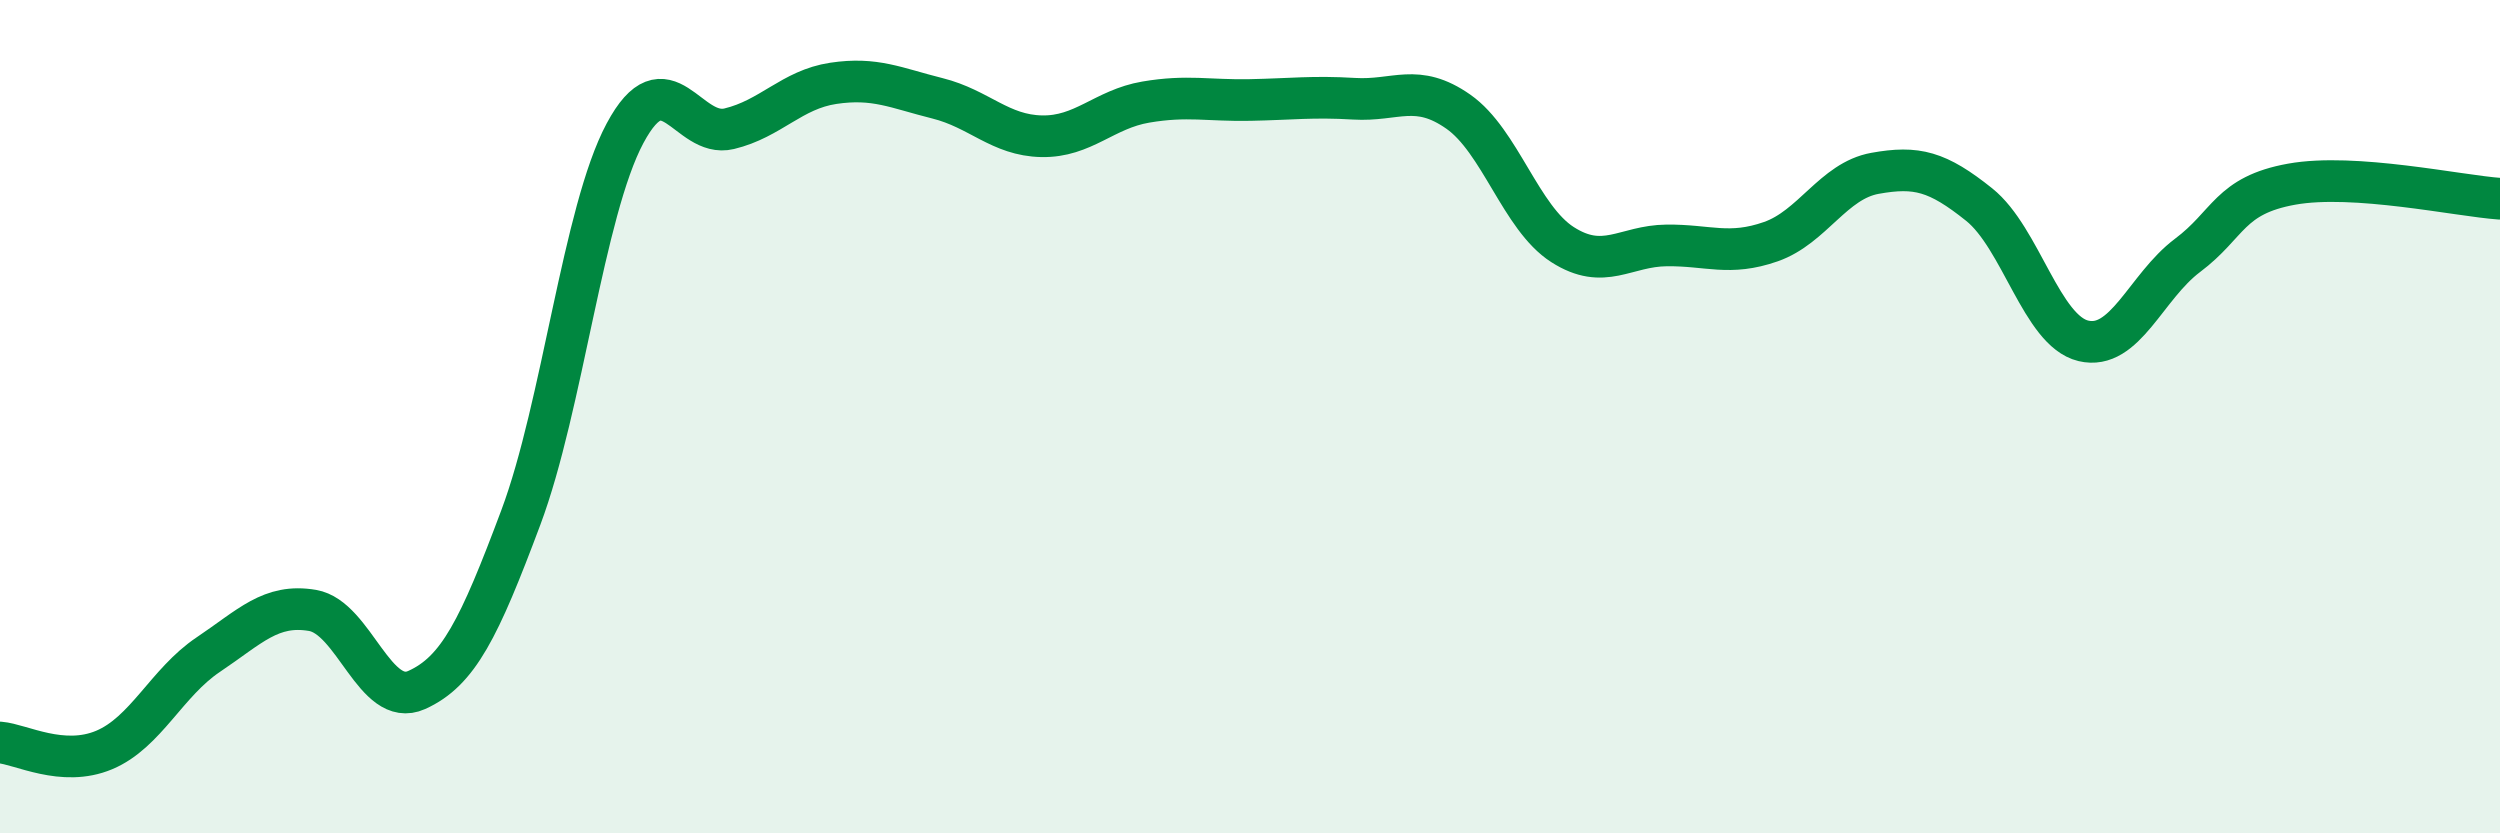
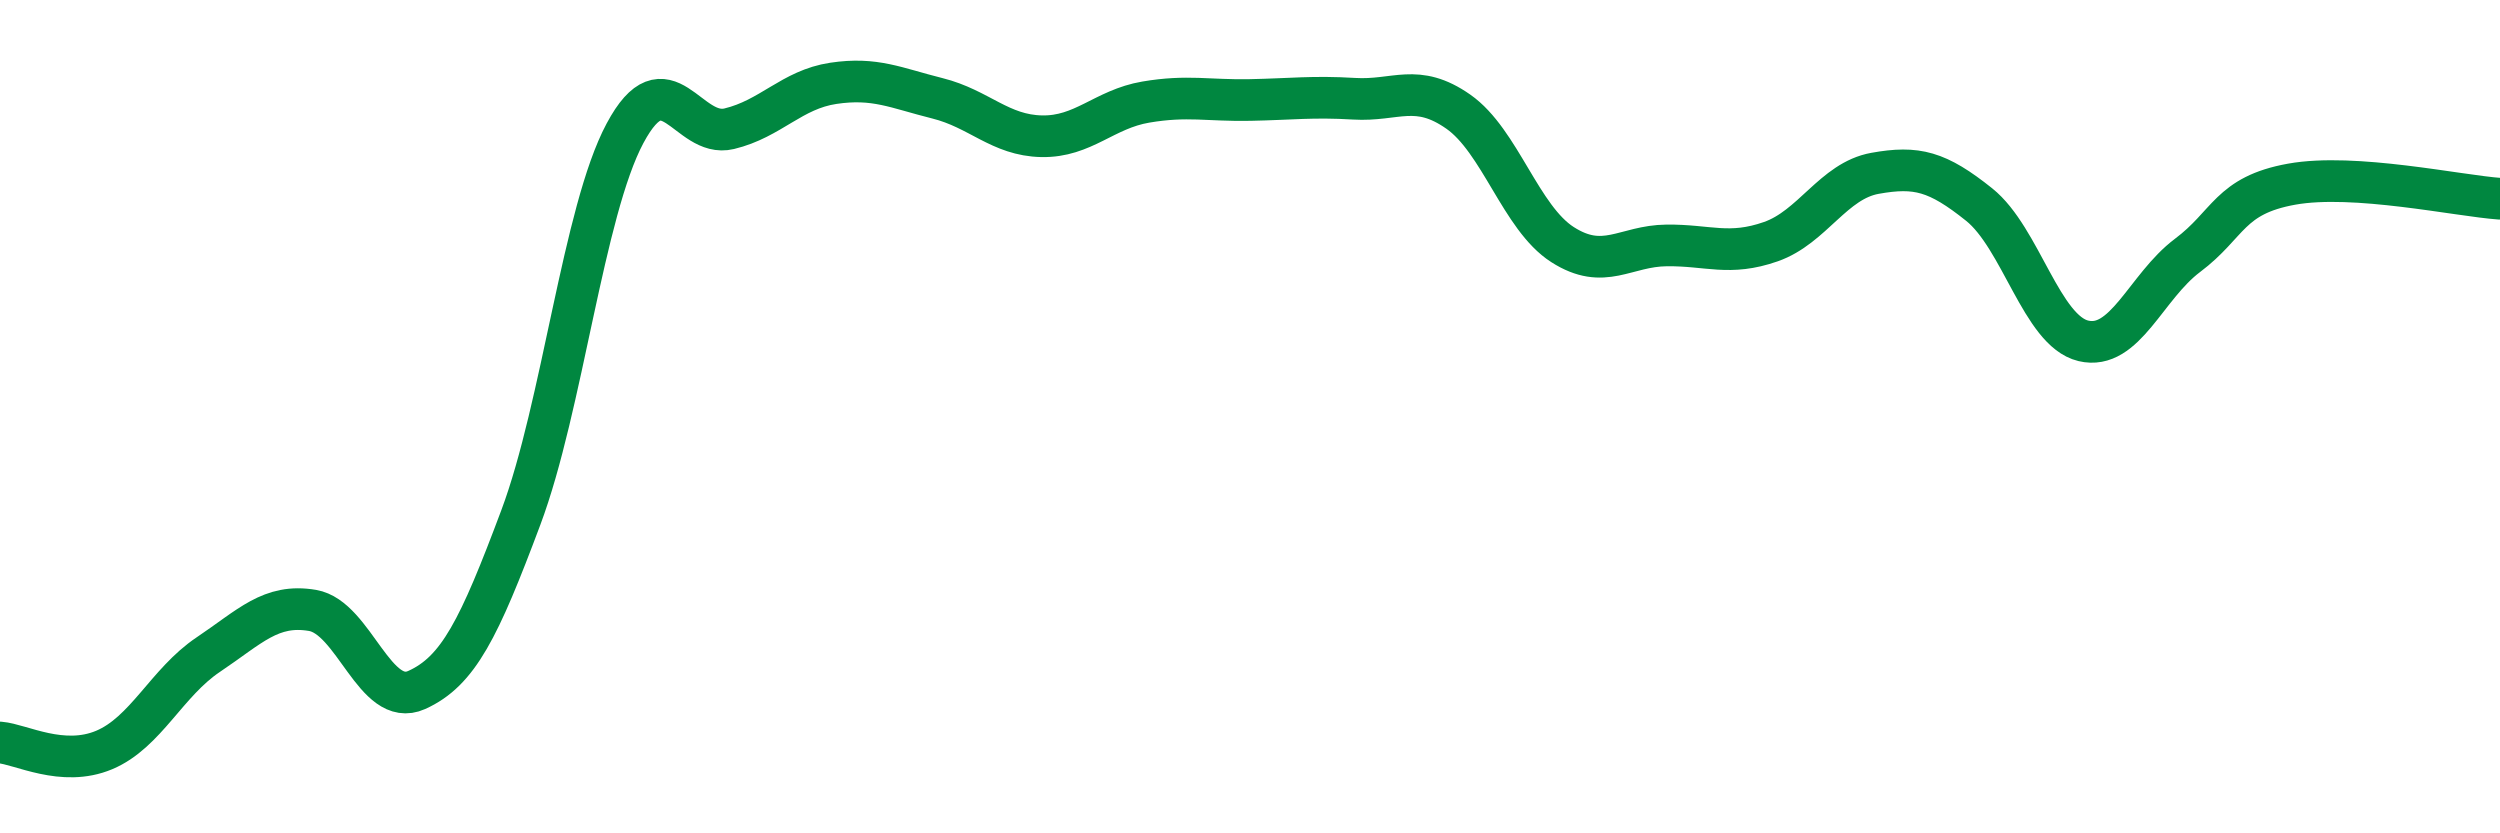
<svg xmlns="http://www.w3.org/2000/svg" width="60" height="20" viewBox="0 0 60 20">
-   <path d="M 0,17.82 C 0.5,17.86 1.5,18.42 2.5,18 C 3.5,17.58 4,16.38 5,15.71 C 6,15.04 6.5,14.48 7.5,14.65 C 8.5,14.82 9,17.01 10,16.56 C 11,16.11 11.5,15.09 12.5,12.42 C 13.5,9.75 14,5.07 15,3.2 C 16,1.33 16.5,3.33 17.5,3.09 C 18.5,2.85 19,2.15 20,2 C 21,1.85 21.5,2.11 22.5,2.36 C 23.5,2.61 24,3.25 25,3.27 C 26,3.29 26.5,2.62 27.5,2.45 C 28.5,2.28 29,2.42 30,2.4 C 31,2.38 31.5,2.31 32.5,2.37 C 33.5,2.43 34,1.98 35,2.68 C 36,3.38 36.5,5.23 37.5,5.87 C 38.5,6.51 39,5.9 40,5.89 C 41,5.88 41.5,6.15 42.5,5.8 C 43.5,5.45 44,4.34 45,4.16 C 46,3.98 46.5,4.11 47.5,4.91 C 48.5,5.71 49,7.94 50,8.18 C 51,8.42 51.5,6.88 52.5,6.13 C 53.5,5.38 53.5,4.69 55,4.42 C 56.5,4.15 59,4.7 60,4.77L60 20L0 20Z" fill="#008740" opacity="0.1" stroke-linecap="round" stroke-linejoin="round" />
  <path d="M 0,17.82 C 0.5,17.86 1.5,18.42 2.5,18 C 3.5,17.58 4,16.38 5,15.71 C 6,15.04 6.5,14.48 7.5,14.65 C 8.5,14.82 9,17.01 10,16.56 C 11,16.11 11.5,15.09 12.5,12.42 C 13.5,9.75 14,5.07 15,3.2 C 16,1.33 16.5,3.33 17.5,3.09 C 18.5,2.85 19,2.15 20,2 C 21,1.85 21.5,2.11 22.5,2.36 C 23.5,2.61 24,3.25 25,3.27 C 26,3.29 26.5,2.62 27.5,2.45 C 28.5,2.28 29,2.42 30,2.4 C 31,2.38 31.5,2.31 32.5,2.37 C 33.5,2.43 34,1.98 35,2.68 C 36,3.38 36.5,5.23 37.5,5.87 C 38.5,6.51 39,5.9 40,5.89 C 41,5.88 41.5,6.15 42.5,5.8 C 43.5,5.45 44,4.34 45,4.16 C 46,3.98 46.5,4.11 47.5,4.91 C 48.5,5.71 49,7.94 50,8.18 C 51,8.42 51.5,6.88 52.5,6.13 C 53.5,5.38 53.5,4.69 55,4.42 C 56.5,4.15 59,4.7 60,4.77" stroke="#008740" stroke-width="1" fill="none" stroke-linecap="round" stroke-linejoin="round" />
</svg>